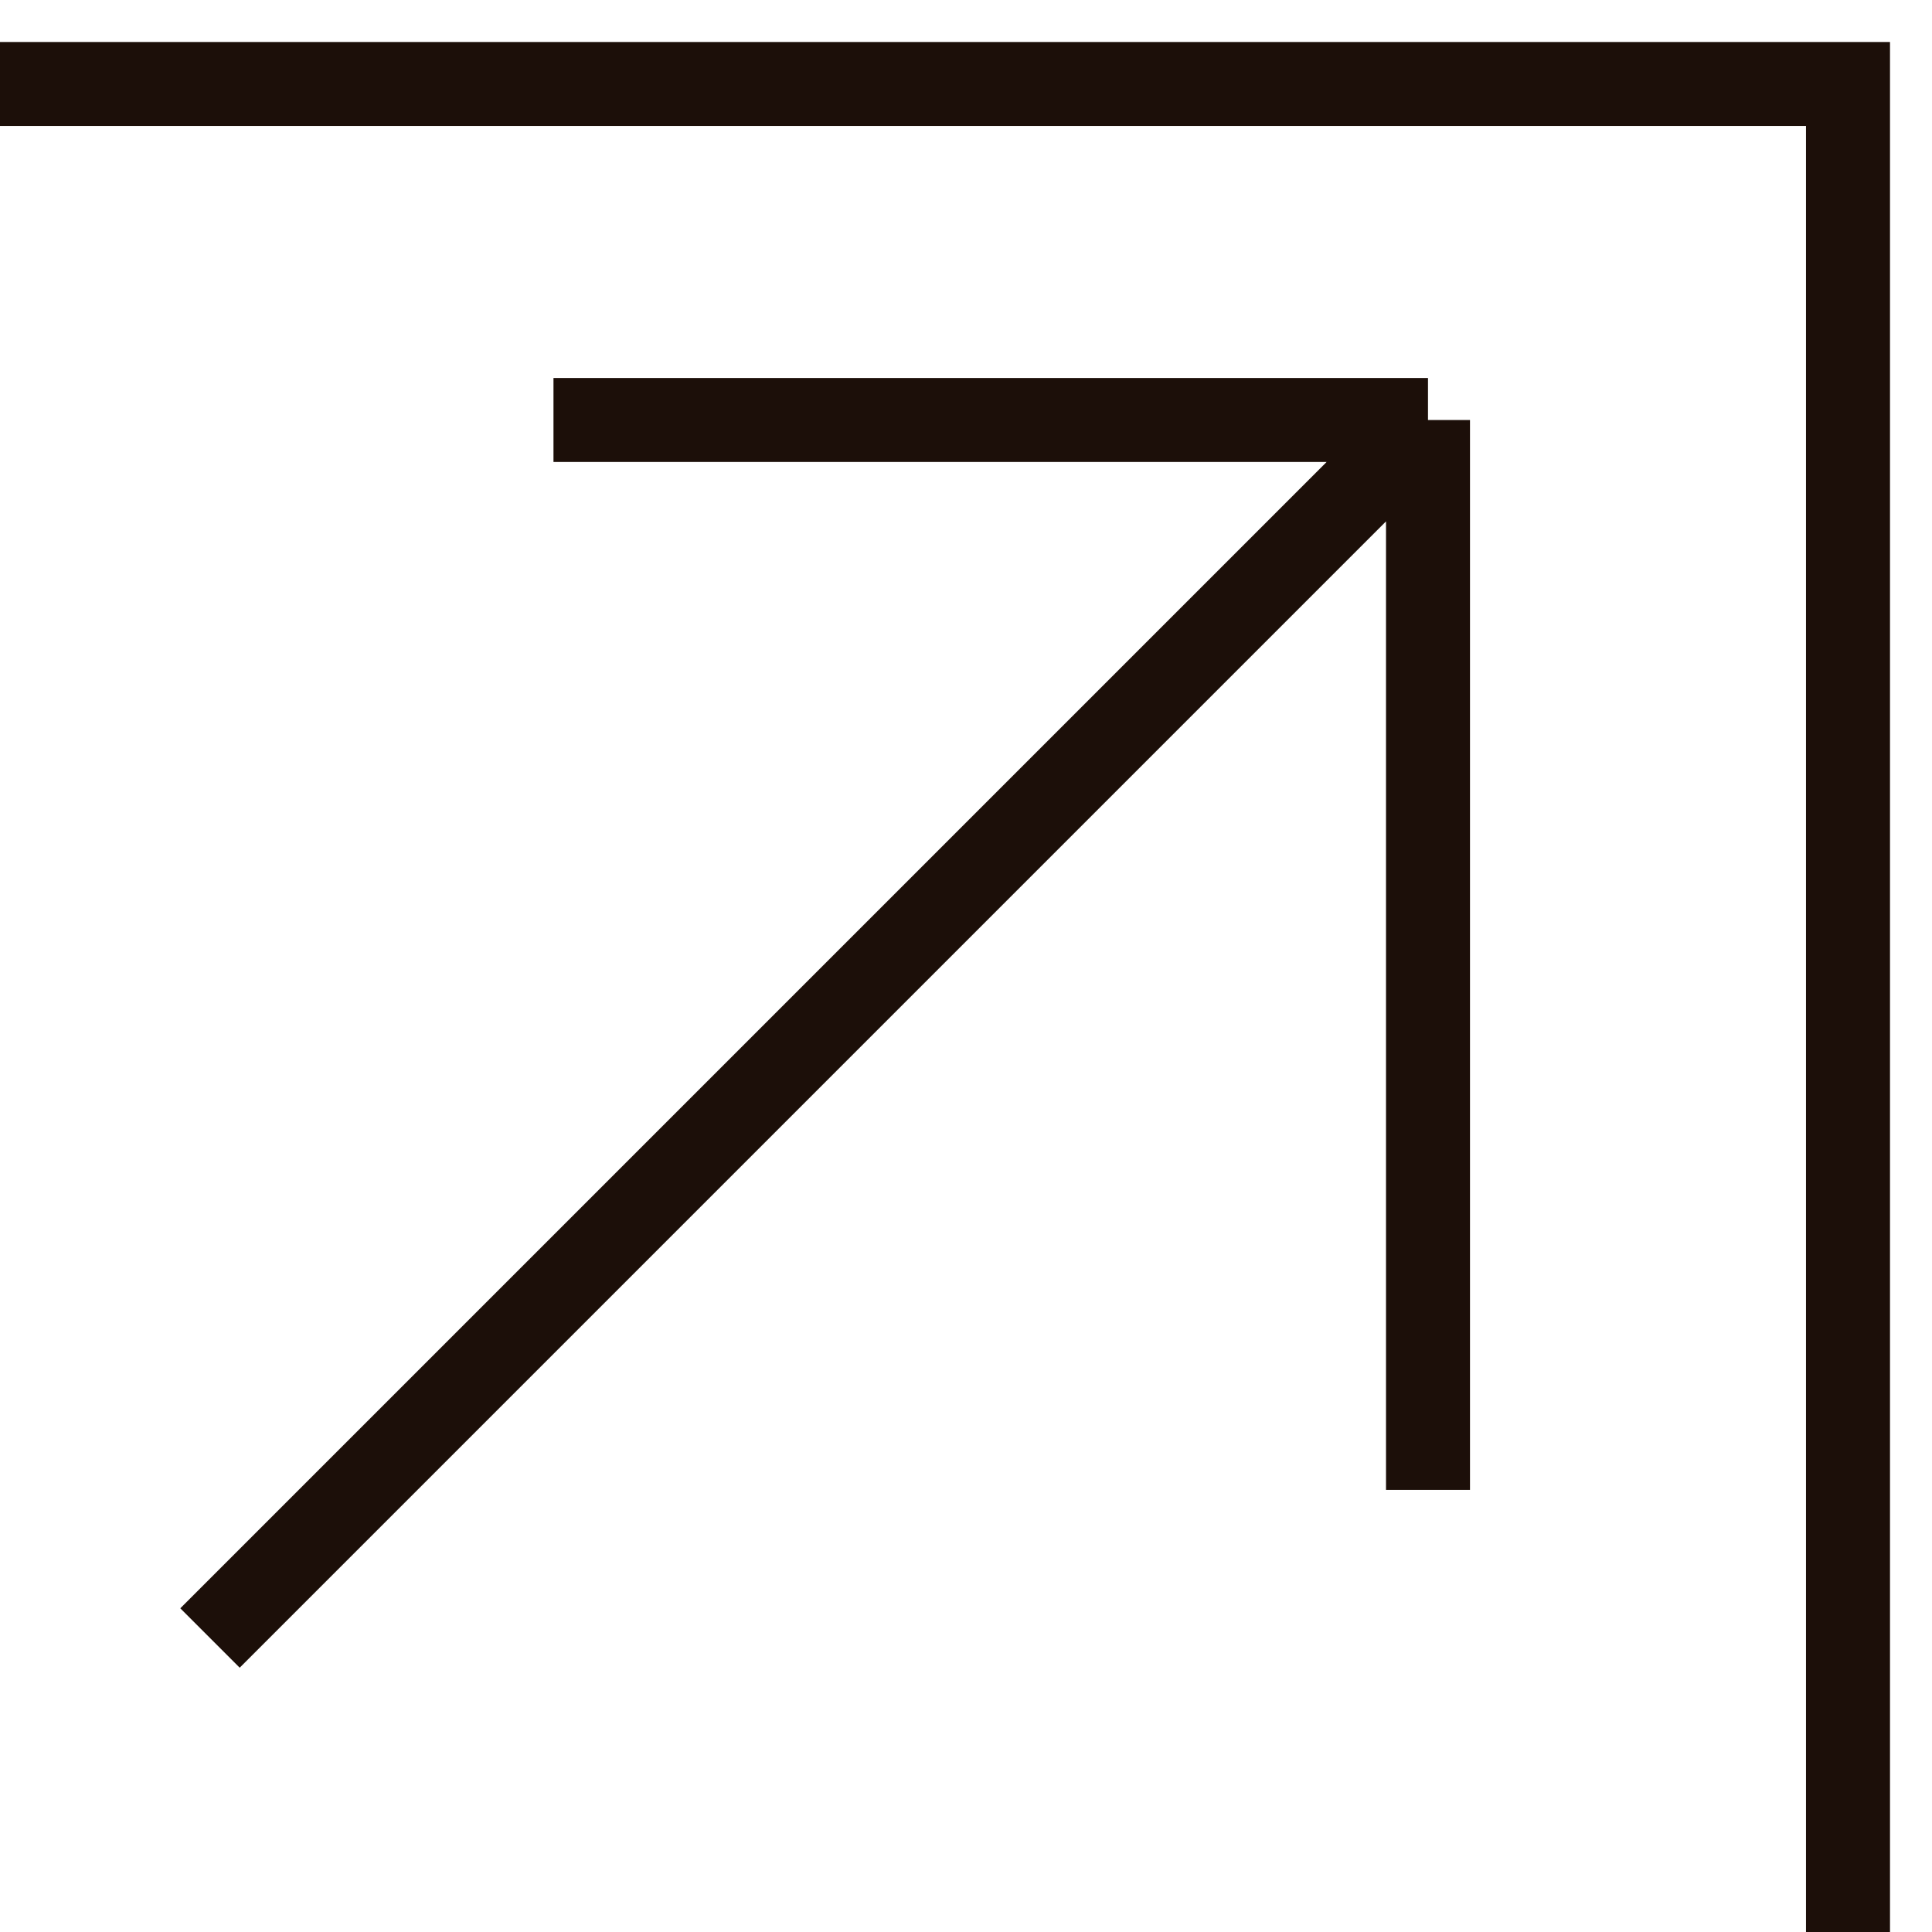
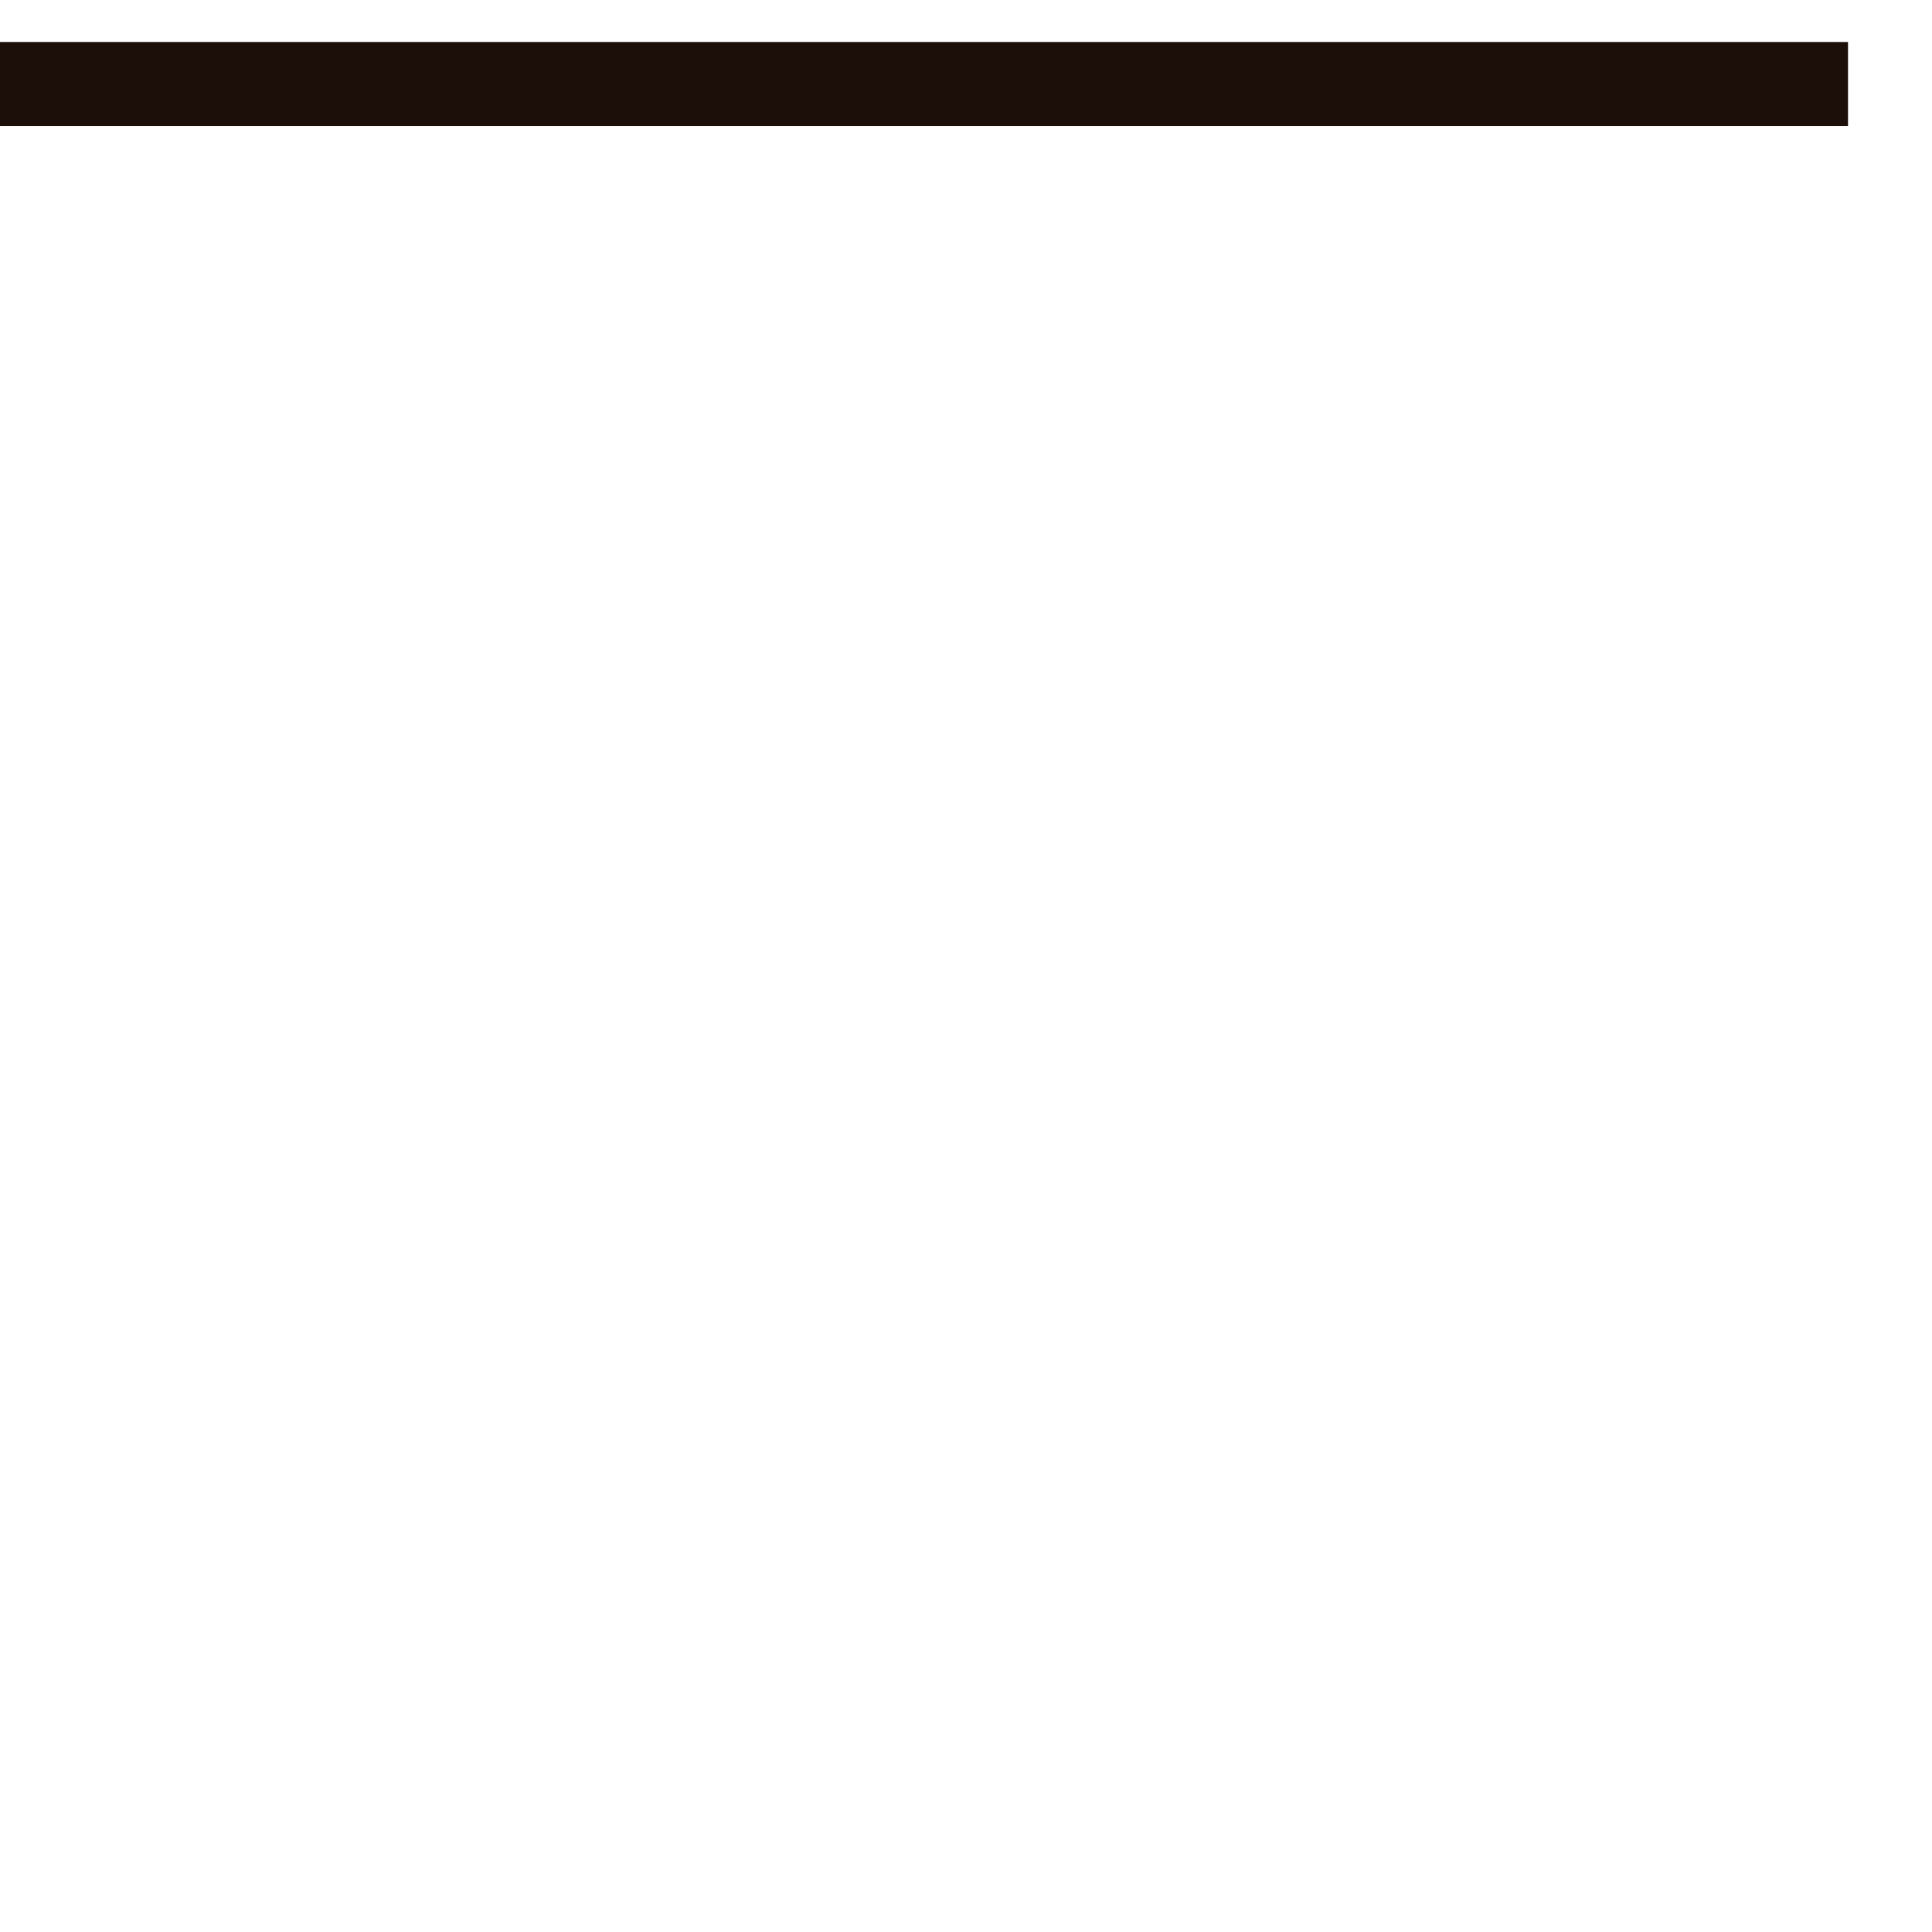
<svg xmlns="http://www.w3.org/2000/svg" width="23" height="23" viewBox="0 0 23 23" fill="none">
-   <path d="M2.5 19.5L17 5M17 5V17.737M17 5H6.589" stroke="#1C0F09" />
-   <path d="M0 1H22V23" stroke="#1C0F09" />
+   <path d="M0 1H22" stroke="#1C0F09" />
</svg>